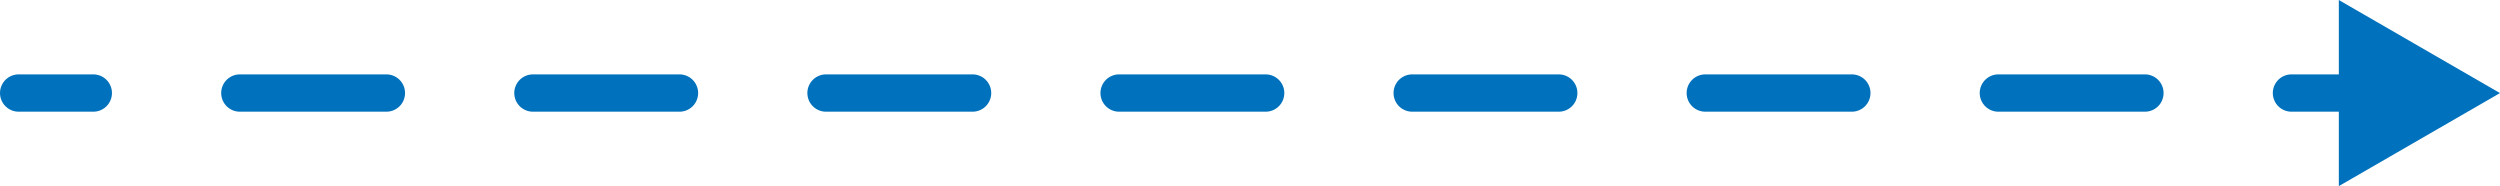
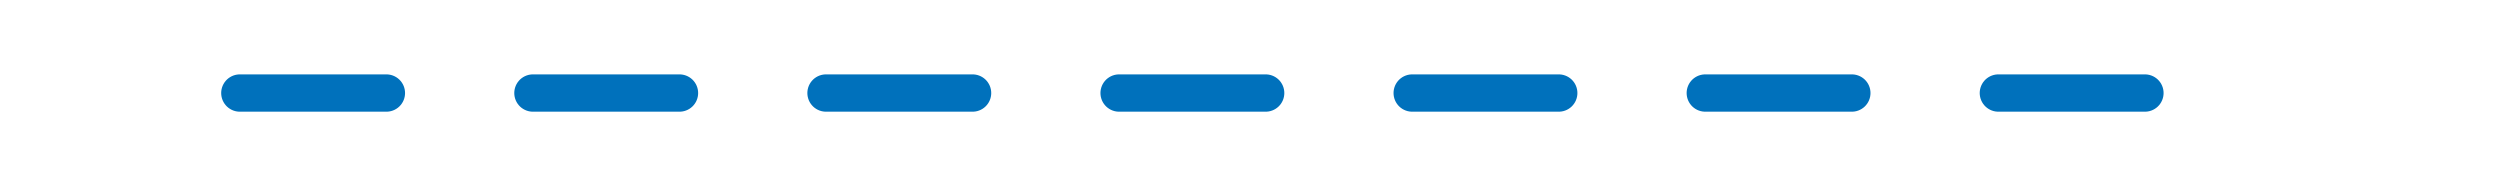
<svg xmlns="http://www.w3.org/2000/svg" width="236.976" height="17.639" viewBox="0 0 236.976 17.639">
  <g id="img_after1ear" transform="translate(-740.601 -211.259)">
-     <line id="線_288" data-name="線 288" x2="7.075" transform="translate(742.37 220.078)" fill="none" stroke="#0071bc" stroke-linecap="round" stroke-miterlimit="10" stroke-width="3.538" />
    <line id="線_289" data-name="線 289" x2="187.528" transform="translate(763.336 220.078)" fill="none" stroke="#0071bc" stroke-linecap="round" stroke-miterlimit="10" stroke-width="3.538" stroke-dasharray="13.891 13.891" />
-     <line id="線_290" data-name="線 290" x2="7.075" transform="translate(957.81 220.078)" fill="none" stroke="#0071bc" stroke-linecap="round" stroke-miterlimit="10" stroke-width="3.538" />
-     <path id="パス_1432" data-name="パス 1432" d="M962.3,228.9l15.273-8.819-15.273-8.82Z" fill="#0071bc" />
+     <path id="パス_1432" data-name="パス 1432" d="M962.3,228.9Z" fill="#0071bc" />
  </g>
</svg>